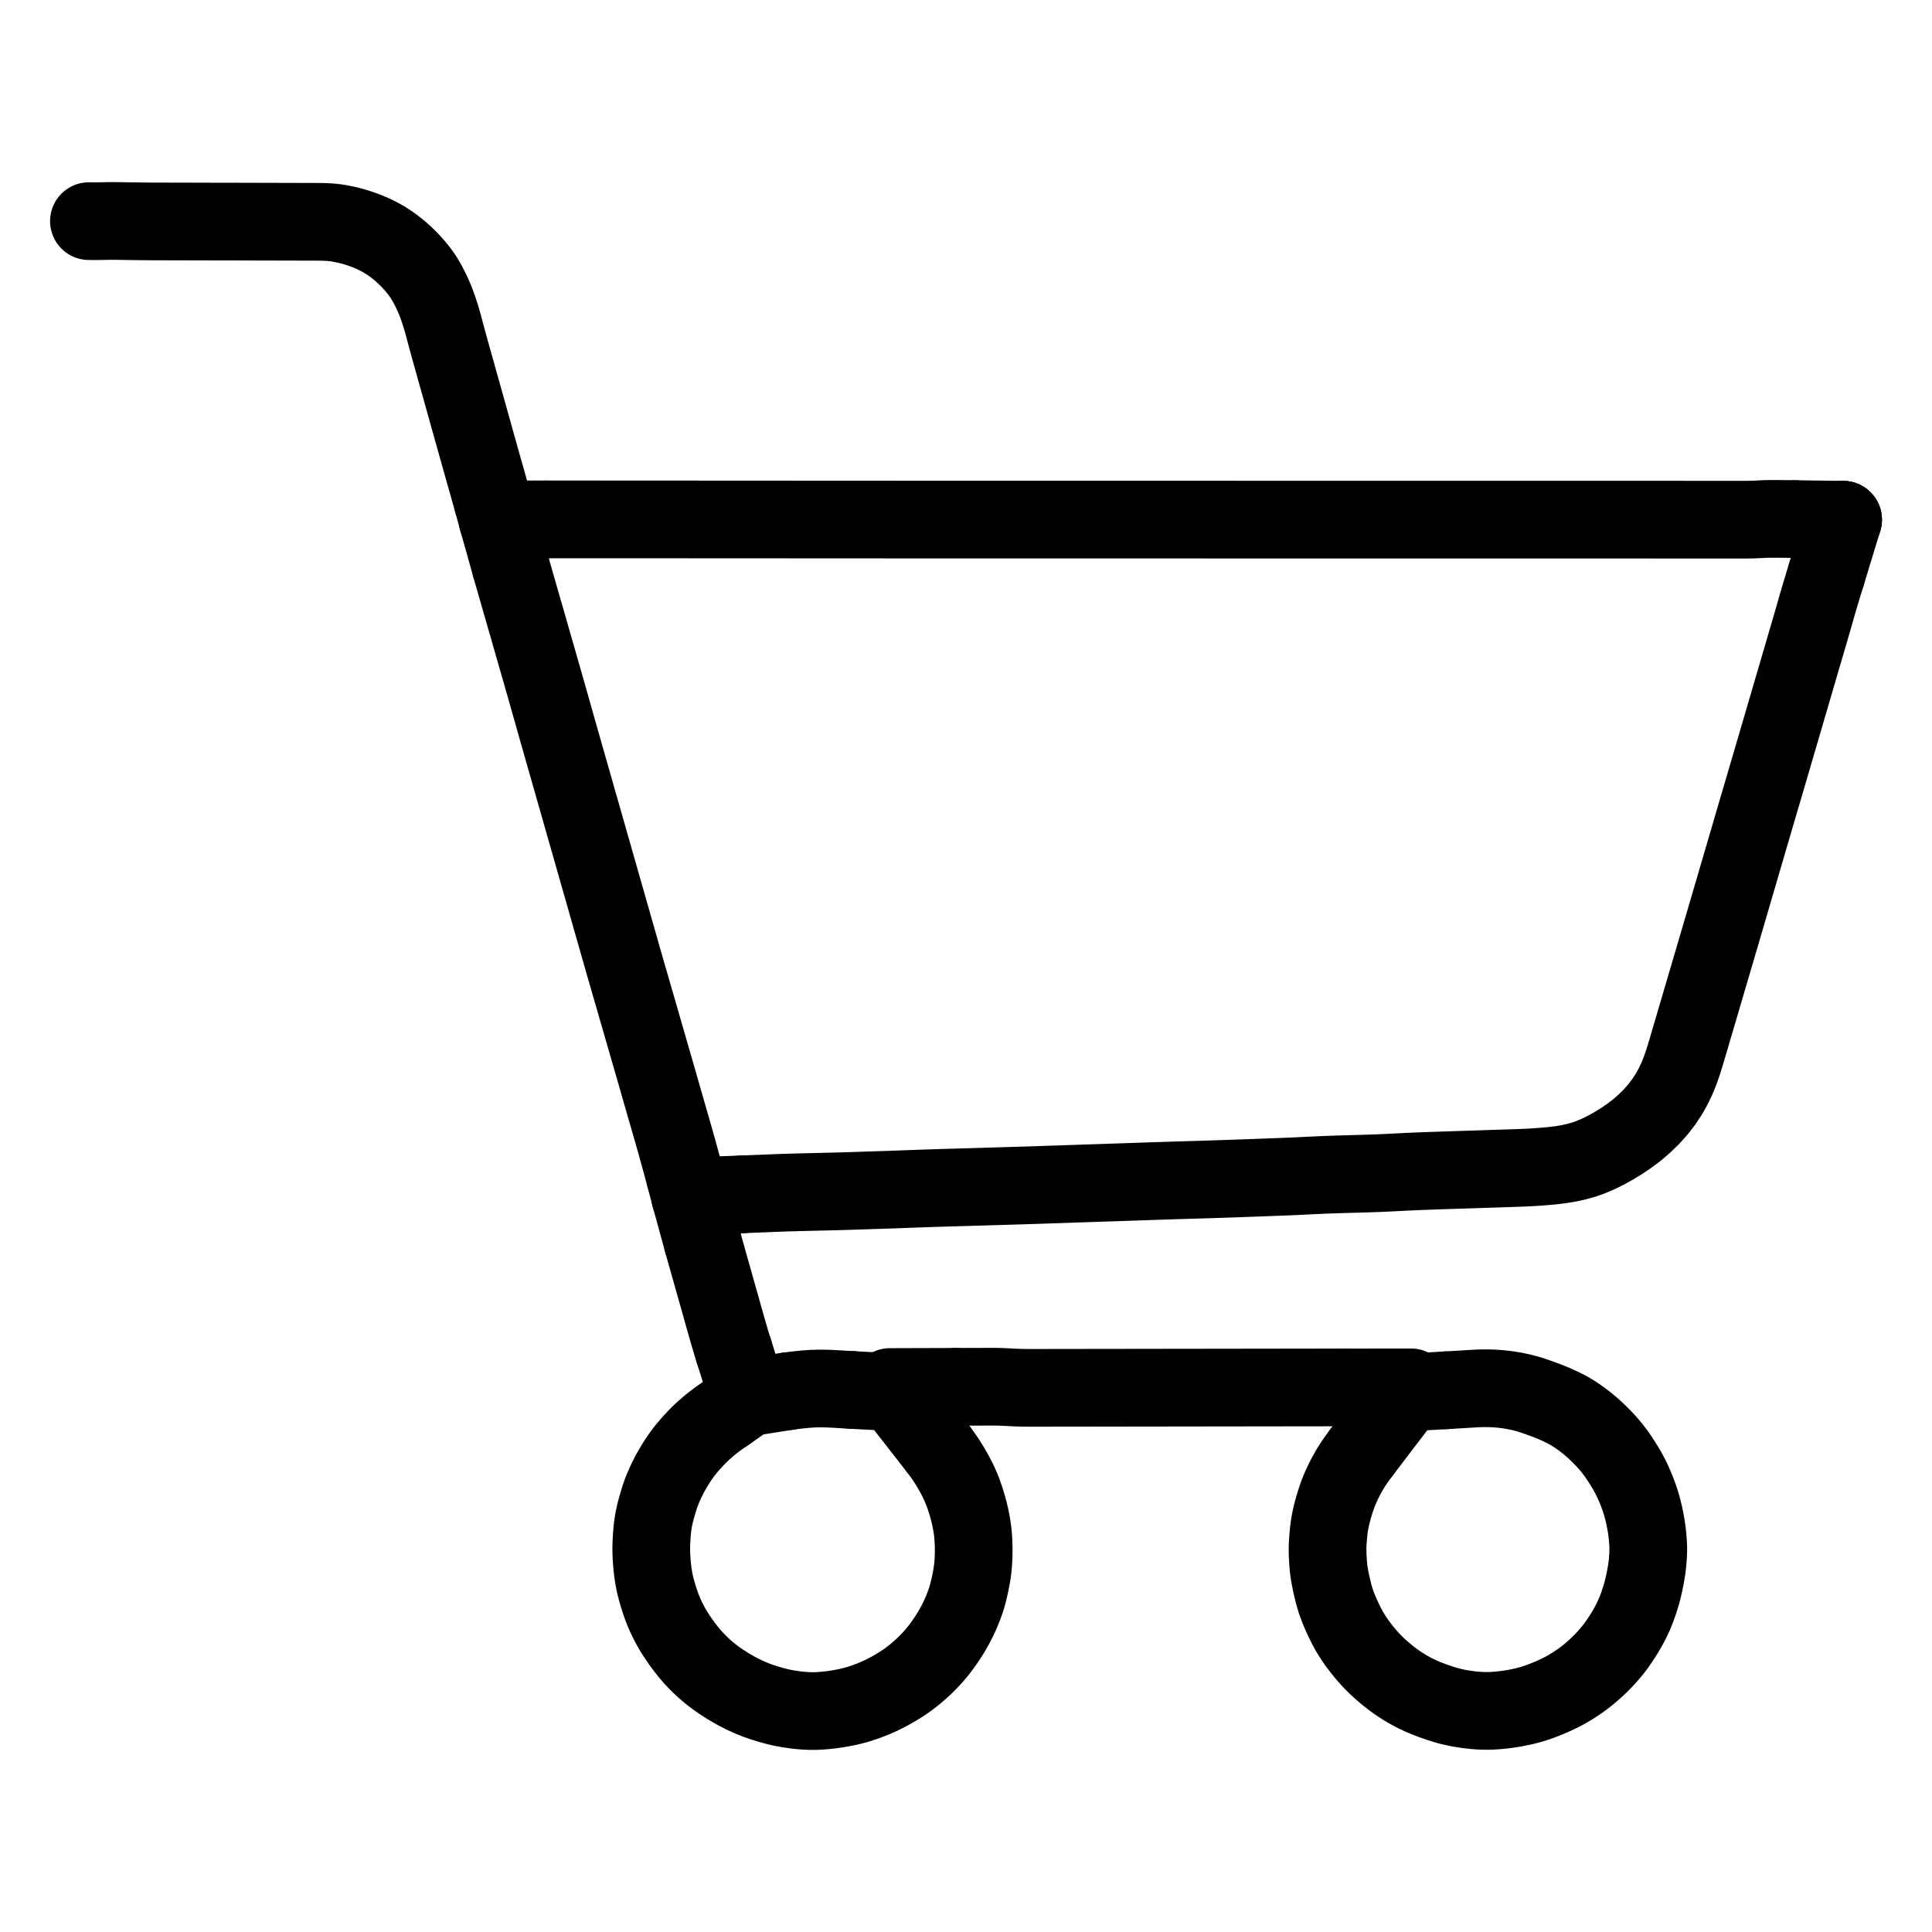
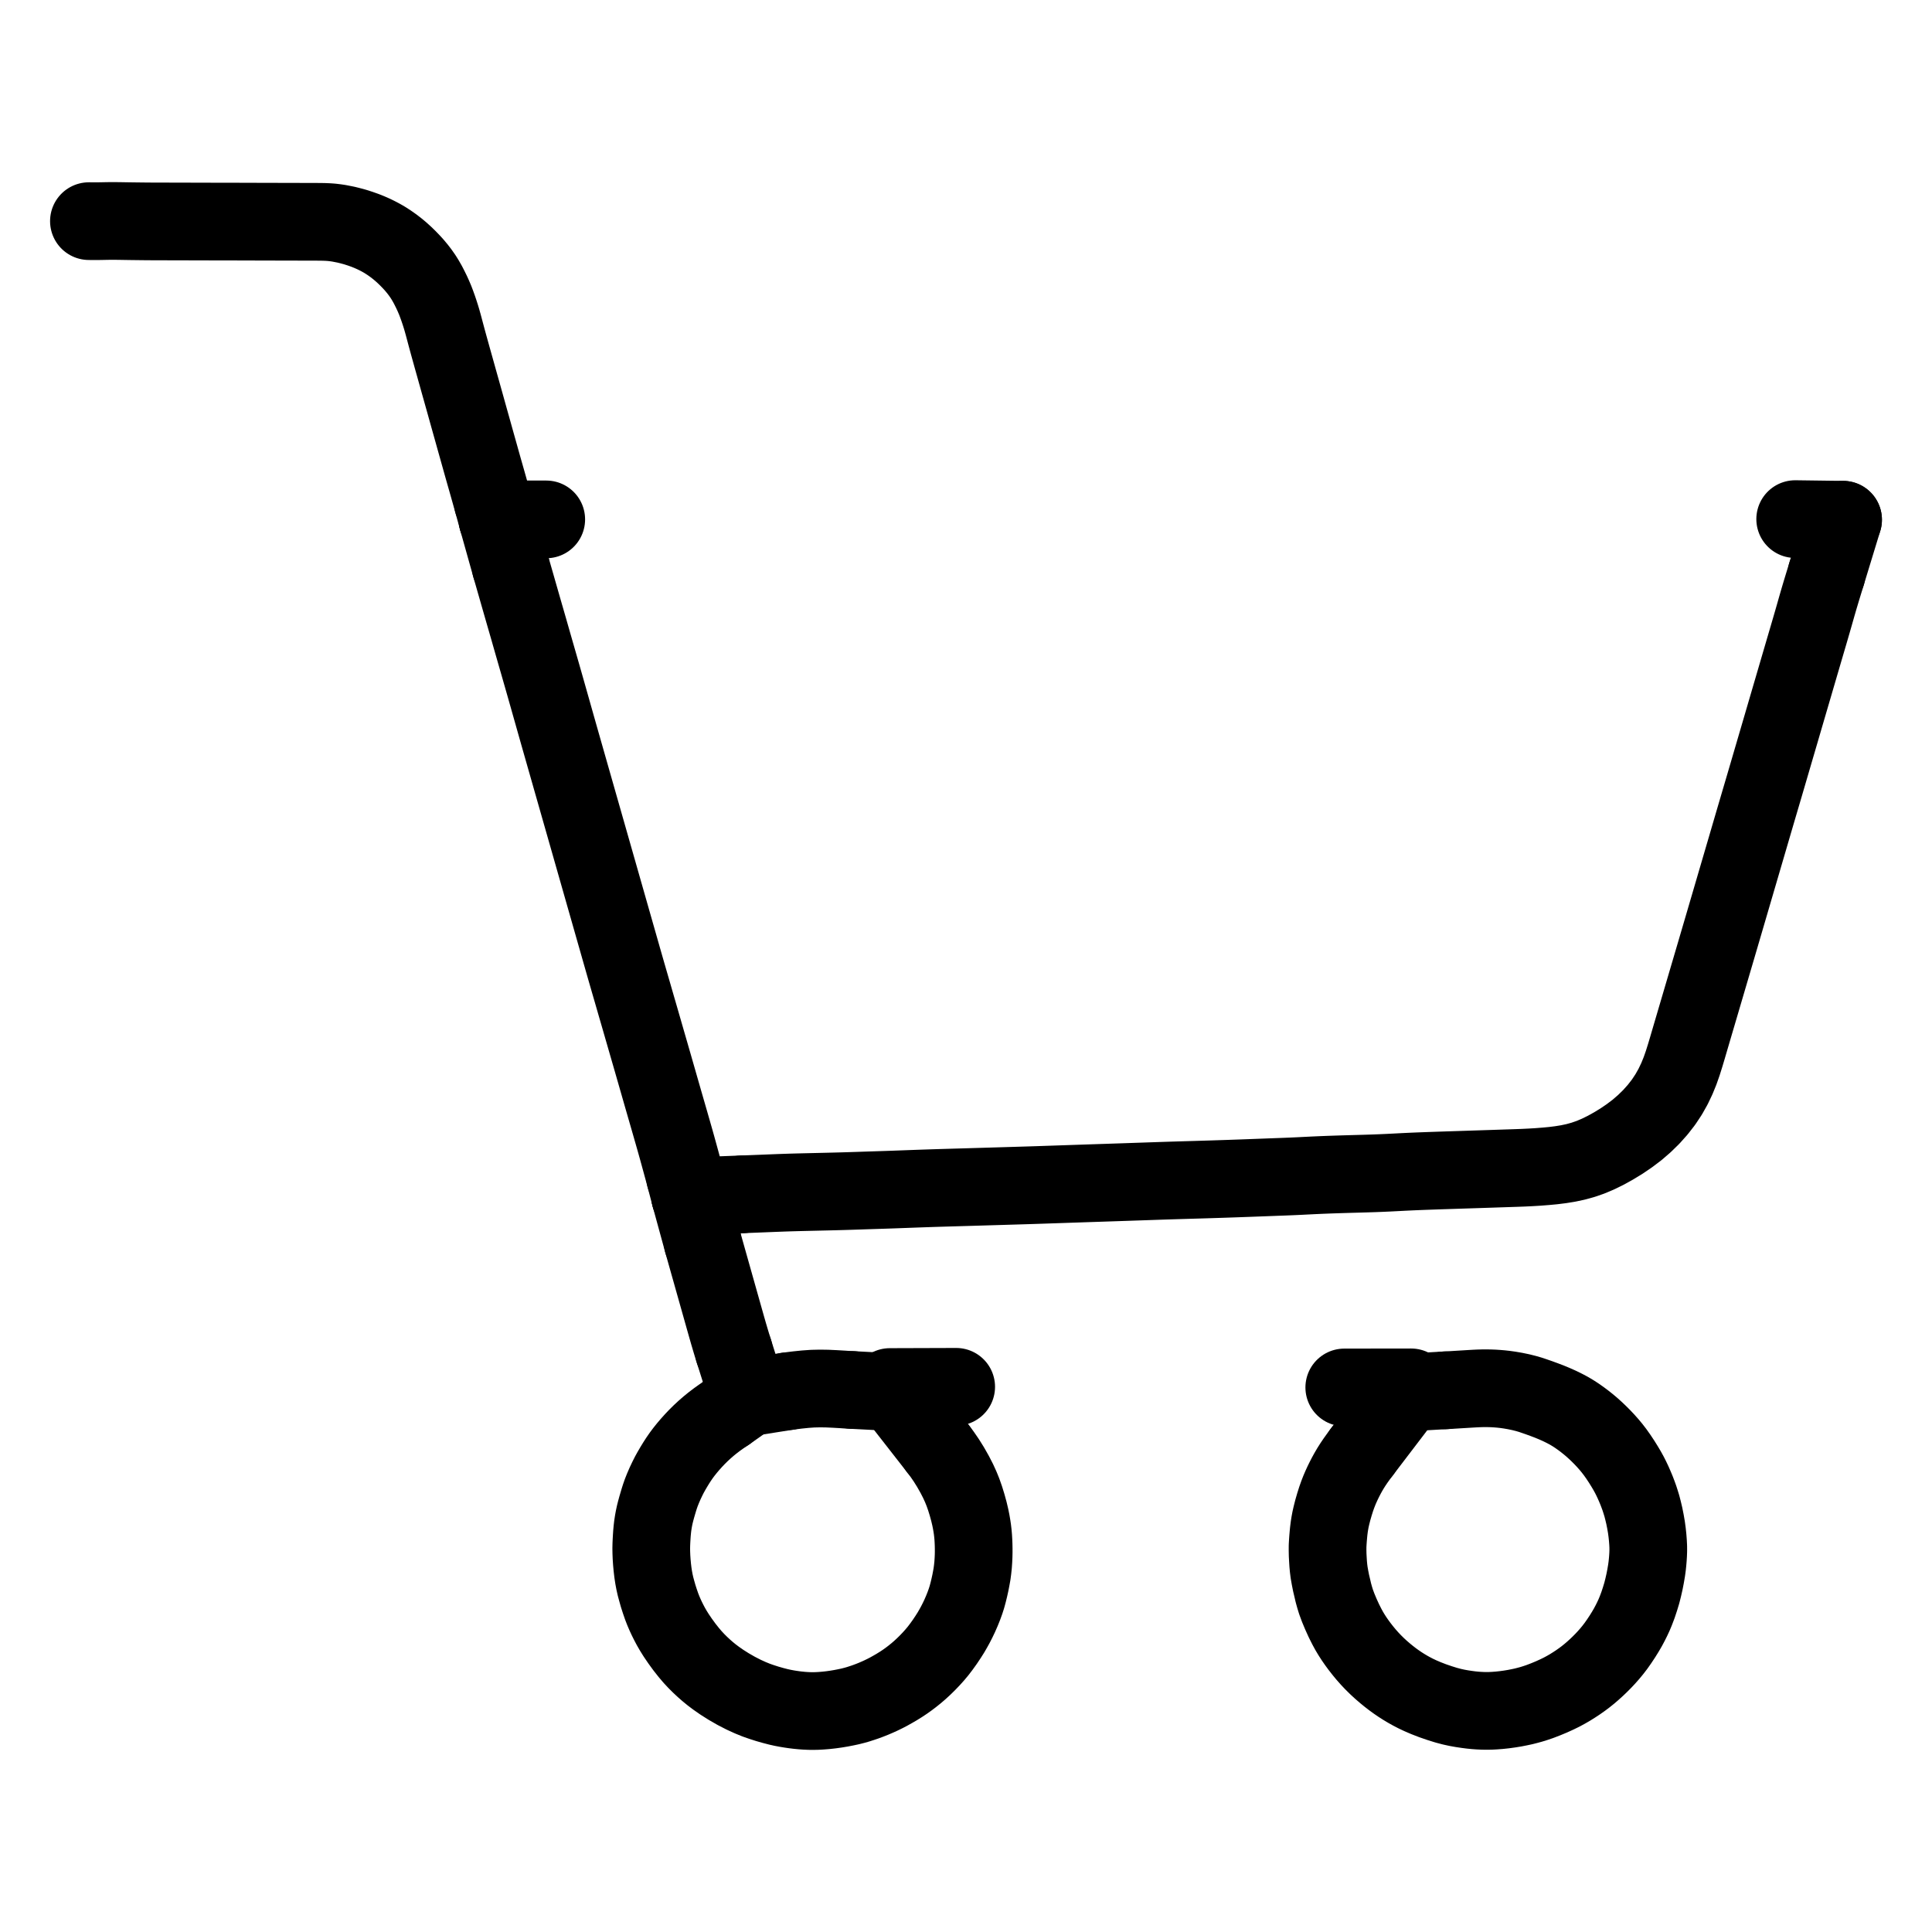
<svg xmlns="http://www.w3.org/2000/svg" viewBox="-47.5 -47.5 1119.0 1119.0" width="1024" height="1024">
  <g id="skeleton-paths" stroke-width="45.0">
    <path id="path-0-0" d="M741.436 793.257L740.450 794.549L739.157 796.317L737.603 798.486L736.046 800.792L734.726 802.883L733.377 805.185L732.231 807.269L731.093 809.477L730.136 811.431L729.135 813.622L728.261 815.654L727.323 818.058L726.395 820.673L725.372 823.929L724.434 827.177L723.659 830.242L723.128 832.586L722.705 834.870L722.396 836.845L722.099 839.201L721.900 841.227L721.695 843.589L721.555 845.565L721.425 847.904L721.412 850.296L721.463 853.046L721.615 855.841L721.764 858.260L721.991 860.709L722.306 863.226L722.831 866.234L723.449 869.364L724.164 872.360L724.762 874.961L725.483 877.560L726.292 880.211L727.559 883.639L729.125 887.382L730.874 891.232L732.549 894.559L733.983 897.193L735.414 899.566L736.758 901.647L738.360 903.954L739.951 906.120L741.882 908.588L743.723 910.814L745.878 913.246L747.862 915.340L750.179 917.619L752.306 919.576L754.690 921.638L756.788 923.350L759.035 925.087L761.061 926.561L763.299 928.093L765.403 929.441L767.731 930.836L769.911 932.055L772.389 933.344L775.045 934.605L778.395 936.047L782.220 937.527L786.381 938.959L790.127 940.127L793.488 941.014L796.372 941.646L799.266 942.167L802.083 942.586L804.531 942.904L806.960 943.146L809.014 943.294L811.353 943.403L813.391 943.438L815.772 943.405L818.212 943.279L821.014 943.062L823.908 942.749L826.829 942.346L829.698 941.882L832.492 941.332L834.905 940.818L837.319 940.201L839.426 939.628L841.871 938.866L844.505 937.967L847.753 936.715L851.118 935.316L854.377 933.832L857.054 932.518L859.541 931.172L861.720 929.916L864.172 928.382L866.325 926.974L868.753 925.264L870.736 923.783L873.037 921.940L875.005 920.250L877.163 918.300L879.019 916.528L881.039 914.498L882.893 912.522L884.889 910.259L886.612 908.173L888.454 905.772L890.247 903.227L892.135 900.389L893.890 897.563L895.335 895.088L896.686 892.559L897.779 890.374L898.941 887.873L899.992 885.348L901.228 882.070L902.355 878.666L903.409 875.194L904.214 872.003L904.981 868.647L905.636 865.276L906.185 862.040L906.533 859.487L906.777 857.122L906.945 855.137L907.090 852.790L907.161 850.718L907.150 848.278L907.026 845.832L906.813 843.021L906.507 840.117L906.100 837.087L905.518 833.725L904.849 830.386L904.090 827.197L903.436 824.683L902.701 822.302L902.026 820.195L901.166 817.829L900.320 815.625L899.269 813.132L898.320 810.971L897.214 808.641L896.247 806.734L894.957 804.384L893.498 801.919L891.687 799.014L889.769 796.127L887.986 793.612L886.147 791.225L884.420 789.151L882.422 786.899L880.569 784.937L878.565 782.929L876.743 781.190L874.649 779.292L872.600 777.552L870.240 775.674L868.079 774.062L865.761 772.430L863.657 771.063L861.255 769.626L858.719 768.280L855.879 766.878L852.910 765.554L849.935 764.317L846.894 763.161L844 762.102L841.433 761.212L839 760.385L836.437 759.637L833.279 758.842L829.997 758.163L826.839 757.621L824.387 757.275L822.041 757.011L820.032 756.835L817.725 756.684L815.686 756.602L813.391 756.562L811.353 756.571L809.058 756.632L807.019 756.727L804.645 756.860L802.223 757.008L799.449 757.177L796.671 757.345L793.797 757.522L791.719 757.639L789.692 757.755" stroke="black" stroke-width="45" fill="none" stroke-linecap="round" stroke-linejoin="round" />
    <path id="path-1-0" d="M408.681 758.299L411.349 757.935L414.474 757.554L418.834 757.109L423.123 756.804L427.402 756.704L431.692 756.767L436.004 756.969L440.398 757.224L443.530 757.437L446.251 757.579" stroke="black" stroke-width="45" fill="none" stroke-linecap="round" stroke-linejoin="round" />
    <path id="path-2-0" d="M373.517 770.697L372.130 771.612L370.196 772.948L367.816 774.645L365.211 776.631L362.963 778.460L360.508 780.595L358.392 782.557L356.096 784.830L354.130 786.906L352.074 789.202L350.362 791.223L348.626 793.393L347.132 795.389L345.539 797.694L344.135 799.871L342.678 802.258L341.490 804.291L340.222 806.574L339 808.996L337.682 811.773L336.458 814.618L335.488 817.066L334.667 819.421L334.039 821.424L333.408 823.561L332.845 825.489L332.252 827.679L331.756 829.652L331.264 831.956L330.906 833.957L330.548 836.300L330.316 838.331L330.101 840.665L329.969 842.649L329.836 844.950L329.750 846.898L329.696 849.278L329.735 851.706L329.844 854.501L330.042 857.389L330.305 860.248L330.644 863.150L331.084 866.065L331.565 868.640L332.147 871.255L332.816 873.734L333.667 876.756L334.658 879.846L335.722 882.933L336.709 885.465L337.714 887.801L338.687 889.895L339.844 892.215L340.997 894.406L342.432 896.903L344.122 899.617L346.390 902.955L348.848 906.336L351.423 909.602L353.628 912.195L355.900 914.629L357.953 916.672L360.250 918.814L362.286 920.598L364.614 922.507L367.178 924.444L370.548 926.795L374.511 929.310L378.880 931.821L383.233 934.057L387.118 935.824L390.543 937.219L393.616 938.290L396.896 939.343L400.156 940.273L403.326 941.097L405.837 941.655L408.282 942.116L410.320 942.450L412.620 942.781L414.582 943.017L416.905 943.248L418.965 943.394L421.312 943.500L423.351 943.524L425.731 943.481L428.173 943.343L430.976 943.116L433.869 942.792L436.763 942.386L439.667 941.903L442.463 941.357L444.960 940.824L447.324 940.222L449.427 939.628L451.790 938.863L453.922 938.144L456.307 937.252L458.316 936.456L460.750 935.407L462.824 934.465L465.200 933.303L467.132 932.303L469.563 930.939L471.733 929.687L474.314 928.086L476.393 926.713L478.788 925.015L480.842 923.455L483.178 921.576L485.259 919.782L487.618 917.608L489.724 915.538L491.941 913.218L493.780 911.170L495.731 908.849L497.676 906.310L499.781 903.377L501.760 900.403L503.319 897.937L504.702 895.538L505.833 893.489L507.156 890.895L508.348 888.399L509.638 885.441L510.765 882.622L511.707 880.012L512.508 877.512L513.198 874.985L513.894 872.139L514.538 869.228L515.032 866.659L515.482 864.162L515.809 861.685L516.104 858.958L516.293 856.166L516.403 853.838L516.450 851.446L516.448 849.480L516.399 847.068L516.316 845.030L516.173 842.635L515.986 840.588L515.714 838.265L515.406 836.220L514.996 833.836L514.470 831.255L513.685 827.934L512.653 824.164L511.480 820.366L510.250 816.863L508.980 813.717L507.407 810.272L505.431 806.434L503.039 802.215L500.591 798.299L498.270 794.919L496.822 792.937L495.646 791.430" stroke="black" stroke-width="45" fill="none" stroke-linecap="round" stroke-linejoin="round" />
-     <path id="path-3-0" d="M268.882 253.330L271.124 253.332L273.324 253.332L275.931 253.333L278.297 253.333L280.336 253.333L282.631 253.333L284.670 253.333L286.965 253.333L289.003 253.332L291.298 253.332L293.337 253.332L295.632 253.332L297.671 253.332L299.966 253.333L302.005 253.334L304.300 253.335L306.339 253.337L308.633 253.338L310.672 253.339L312.967 253.340L315.006 253.341L317.301 253.342L319.340 253.343L321.635 253.345L323.674 253.346L325.969 253.347L328.007 253.348L330.302 253.349L332.341 253.350L334.636 253.351L336.675 253.353L338.970 253.354L341.009 253.355L343.304 253.356L345.343 253.357L347.638 253.358L349.676 253.359L351.971 253.361L354.010 253.362L356.305 253.363L358.344 253.364L360.639 253.365L362.678 253.366L364.979 253.368L366.983 253.369L369.306 253.371L371.315 253.372L373.692 253.373L375.689 253.374L378.004 253.375L380.003 253.376L382.308 253.377L384.347 253.378L386.642 253.379L388.680 253.380L390.975 253.381L393.014 253.382L395.309 253.383L397.348 253.385L399.643 253.386L401.682 253.387L403.977 253.388L406.016 253.389L408.310 253.390L410.349 253.391L412.644 253.393L414.683 253.394L416.978 253.395L419.017 253.396L421.312 253.397L423.351 253.398L425.646 253.399L427.684 253.401L429.979 253.402L432.018 253.403L434.313 253.404L436.352 253.405L438.647 253.406L440.686 253.407L442.981 253.409L445.020 253.410L447.315 253.411L449.353 253.412L451.648 253.413L453.687 253.414L455.982 253.415L458.021 253.417L460.316 253.418L462.355 253.419L464.650 253.420L466.689 253.421L468.983 253.422L471.022 253.423L473.317 253.425L475.356 253.426L477.651 253.427L479.690 253.428L481.985 253.429L484.024 253.430L486.319 253.431L488.357 253.432L490.652 253.432L492.691 253.432L494.986 253.433L497.025 253.433L499.320 253.433L501.359 253.433L503.654 253.434L505.693 253.434L507.988 253.434L510.026 253.434L512.321 253.435L514.360 253.435L516.655 253.435L518.694 253.435L520.989 253.436L523.028 253.436L525.323 253.436L527.362 253.436L529.656 253.437L531.695 253.437L533.990 253.437L536.029 253.437L538.324 253.438L540.363 253.438L542.658 253.438L544.697 253.438L546.992 253.439L549.030 253.439L551.325 253.439L553.364 253.439L555.659 253.440L557.698 253.440L559.993 253.440L562.032 253.440L564.327 253.441L566.366 253.441L568.661 253.441L570.699 253.441L572.994 253.442L575.033 253.442L577.328 253.442L579.367 253.442L581.662 253.443L583.701 253.443L585.996 253.443L588.035 253.443L590.329 253.444L592.368 253.444L594.663 253.444L596.702 253.444L598.997 253.445L601.036 253.445L603.331 253.445L605.370 253.445L607.665 253.446L609.703 253.446L611.998 253.446L614.037 253.446L616.332 253.447L618.371 253.447L620.666 253.447L622.705 253.447L625 253.448L627.039 253.448L629.334 253.448L631.372 253.448L633.667 253.449L635.706 253.449L638.001 253.449L640.040 253.449L642.335 253.450L644.374 253.450L646.669 253.450L648.708 253.450L651.002 253.451L653.041 253.451L655.336 253.451L657.375 253.451L659.670 253.452L661.709 253.452L664.004 253.452L666.043 253.452L668.338 253.453L670.376 253.453L672.671 253.453L674.710 253.453L677.005 253.454L679.044 253.454L681.339 253.454L683.378 253.454L685.673 253.455L687.712 253.455L690.007 253.455L692.045 253.455L694.340 253.456L696.379 253.456L698.674 253.456L700.713 253.456L703.008 253.457L705.047 253.457L707.342 253.457L709.381 253.457L711.675 253.458L713.714 253.458L716.009 253.458L718.048 253.458L720.343 253.459L722.382 253.459L724.677 253.459L726.716 253.459L729.011 253.460L731.049 253.460L733.344 253.460L735.383 253.460L737.678 253.461L739.717 253.461L742.012 253.461L744.051 253.461L746.346 253.462L748.385 253.462L750.680 253.462L752.718 253.462L755.013 253.463L757.052 253.463L759.347 253.463L761.386 253.463L763.681 253.464L765.720 253.464L768.015 253.464L770.054 253.464L772.348 253.465L774.387 253.465L776.682 253.465L778.721 253.465L781.016 253.466L783.055 253.466L785.350 253.466L787.389 253.466L789.684 253.467L791.722 253.467L794.017 253.467L796.056 253.467L798.351 253.468L800.390 253.468L802.685 253.468L804.724 253.468L807.019 253.469L809.058 253.469L811.353 253.469L813.391 253.469L815.686 253.470L817.725 253.470L820.020 253.470L822.059 253.470L824.354 253.471L826.393 253.471L828.688 253.471L830.727 253.471L833.021 253.472L835.060 253.472L837.355 253.472L839.394 253.472L841.689 253.473L843.728 253.473L846.023 253.473L848.062 253.473L850.357 253.474L852.395 253.474L854.690 253.474L856.729 253.474L859.024 253.475L861.063 253.475L863.358 253.475L865.397 253.475L867.692 253.476L869.731 253.476L872.026 253.476L874.064 253.476L876.359 253.477L878.398 253.477L880.693 253.477L882.732 253.477L885.027 253.478L887.066 253.478L889.361 253.478L891.400 253.478L893.694 253.479L895.733 253.479L898.028 253.479L900.067 253.479L902.362 253.480L904.401 253.480L906.696 253.480L908.735 253.480L911.030 253.481L913.068 253.481L915.363 253.481L917.402 253.481L919.697 253.482L921.736 253.482L924.031 253.482L926.070 253.482L928.365 253.483L930.404 253.483L932.698 253.483L934.737 253.483L937.032 253.484L939.071 253.484L941.366 253.484L943.405 253.484L945.700 253.485L947.739 253.485L950.034 253.485L952.072 253.485L954.367 253.486L956.406 253.486L958.701 253.486L960.740 253.486L963.035 253.486L965.074 253.478L967.369 253.446L969.409 253.368L971.705 253.255L973.707 253.131L976.050 253.064L978.450 253.036L981.271 253.053L984.113 253.058L986.558 253.082L989.032 253.112L990.506 253.140L992.258 253.163" stroke="black" stroke-width="45" fill="none" stroke-linecap="round" stroke-linejoin="round" />
    <path id="path-4-0" d="M382.404 644.243L385.157 644.137L388.315 644.015L392.713 643.842L397.051 643.669L401.385 643.497L405.718 643.334L410.052 643.189L414.355 643.068L418.665 642.961L422.963 642.862L427.326 642.761L431.684 642.659L436.051 642.551L440.389 642.435L444.723 642.304L449.056 642.164L453.390 642.018L457.697 641.878L462.014 641.739L466.320 641.599L470.682 641.448L475.033 641.287L479.393 641.125L483.727 640.966L488.060 640.814L492.394 640.669L496.703 640.533L501.022 640.405L505.331 640.280L509.693 640.153L514.041 640.027L518.399 639.899L522.731 639.771L527.051 639.643L531.389 639.513L535.716 639.384L540.079 639.254L544.408 639.124L548.747 638.990L553.067 638.852L557.401 638.708L561.728 638.561L566.076 638.413L570.415 638.265L574.778 638.117L579.095 637.973L583.423 637.827L587.737 637.683L592.071 637.539L596.405 637.395L600.739 637.250L605.073 637.104L609.406 636.956L613.740 636.808L618.074 636.660L622.408 636.512L626.741 636.367L631.051 636.228L635.371 636.096L639.681 635.968L644.044 635.842L648.390 635.713L652.747 635.581L657.078 635.444L661.397 635.304L665.733 635.157L670.059 635.005L674.421 634.846L678.752 634.685L683.093 634.522L687.414 634.359L691.748 634.197L696.082 634.037L700.397 633.863L704.725 633.669L709.042 633.450L713.403 633.235L717.743 633.041L722.091 632.872L726.419 632.722L730.752 632.585L735.086 632.460L739.406 632.341L743.741 632.216L748.067 632.080L752.427 631.912L756.759 631.717L761.100 631.497L765.423 631.272L769.756 631.065L774.090 630.881L778.424 630.717L782.758 630.563L787.092 630.415L791.425 630.273L795.728 630.133L800.036 629.993L804.333 629.853L808.696 629.712L813.055 629.570L817.423 629.426L821.762 629.281L826.073 629.139L830.396 628.996L834.708 628.838L839.070 628.626L843.405 628.364L847.761 628.021L852.079 627.617L856.428 627.073L860.765 626.371L865.132 625.438L869.471 624.238L873.831 622.721L878.121 620.898L882.552 618.722L886.973 616.269L891.654 613.422L896.202 610.330L900.715 606.920L904.916 603.284L908.915 599.375L912.636 595.206L915.995 590.885L918.968 586.403L921.529 581.859L923.726 577.256L925.561 572.758L927.133 568.271L928.530 563.832L929.877 559.319L931.167 554.916L932.442 550.578L933.700 546.299L934.975 541.973L936.261 537.606L937.552 533.221L938.843 528.836L940.134 524.451L941.424 520.066L942.715 515.681L944 511.313L945.273 506.988L946.532 502.708L947.784 498.445L949.047 494.144L950.321 489.799L951.601 485.428L952.872 481.089L954.131 476.794L955.379 472.530L956.635 468.241L957.903 463.907L959.183 459.534L960.467 455.153L961.740 450.807L963 446.505L964.249 442.241L965.502 437.959L966.769 433.632L968.048 429.263L969.335 424.877L970.622 420.496L971.902 416.149L973.171 411.847L974.425 407.585L975.680 403.307L976.946 398.982L978.224 394.614L979.507 390.227L980.791 385.843L982.066 381.493L983.329 377.187L984.577 372.923L985.825 368.644L987.090 364.314L988.363 359.966L989.632 355.643L990.881 351.379L992.127 347.119L993.386 342.813L994.662 338.457L995.948 334.071L997.234 329.684L998.520 325.298L999.808 320.910L1001.085 316.552L1002.337 312.233L1003.562 307.961L1004.780 303.681L1006.032 299.363L1007.330 295L1008.667 290.611L1009.633 287.466L1010.449 284.797" stroke="black" stroke-width="45" fill="none" stroke-linecap="round" stroke-linejoin="round" />
    <path id="path-5-0" d="M248.293 280.555L248.934 282.794L249.554 284.967L250.317 287.618L251.015 290.059L251.733 292.556L252.656 295.791L253.745 299.589L254.973 303.871L256.209 308.163L257.313 311.983L258.270 315.299L258.995 317.816L259.710 320.325L260.426 322.827L261.367 326.124L262.433 329.830L263.501 333.540L264.441 336.804L265.161 339.307L265.857 341.746L266.475 343.894L267.170 346.330L267.885 348.829L268.803 352.065L269.857 355.777L270.910 359.493L271.837 362.765L272.546 365.272L273.234 367.709L273.844 369.861L274.531 372.295L275.241 374.798L276.157 378.030L277.214 381.743L278.272 385.460L279.206 388.733L279.920 391.239L280.614 393.671L281.228 395.824L281.921 398.254L282.634 400.757L283.550 403.970L284.635 407.774L285.829 411.959L286.924 415.801L287.858 419.073L288.566 421.556L289.239 423.919L289.844 426.040L290.524 428.426L291.142 430.589L291.823 432.979L292.536 435.480L293.455 438.701L294.540 442.506L295.733 446.690L296.826 450.524L297.758 453.792L298.467 456.278L299.143 458.649L299.748 460.772L300.429 463.158L301.043 465.312L301.725 467.704L302.438 470.203L303.359 473.433L304.444 477.239L305.637 481.421L306.728 485.247L307.659 488.511L308.369 491L309.047 493.379L309.653 495.503L310.333 497.889L310.945 500.035L311.628 502.428L312.340 504.926L313.264 508.165L314.352 511.965L315.583 516.247L316.823 520.535L317.928 524.344L318.872 527.597L319.592 530.088L320.280 532.476L320.894 534.602L321.585 536.985L322.206 539.116L322.898 541.508L323.620 544L324.556 547.248L325.653 551.048L326.888 555.332L328.126 559.614L329.225 563.413L330.163 566.663L330.882 569.161L331.585 571.617L332.202 573.756L332.904 576.207L333.623 578.699L334.553 581.953L335.645 585.756L336.877 590.042L338.112 594.321L339.209 598.116L340.146 601.363L340.865 603.860L341.569 606.319L342.183 608.456L342.885 610.910L343.594 613.404L344.508 616.665L345.540 620.400L346.604 624.275L347.579 627.848L348.384 630.802L348.936 632.845L349.333 634.320" stroke="black" stroke-width="45" fill="none" stroke-linecap="round" stroke-linejoin="round" />
    <path id="path-6-0" d="M4 80.582L5.170 80.594L6.963 80.612L9.171 80.605L11.860 80.561L14.176 80.513L16.846 80.476L19.349 80.486L22.202 80.518L24.982 80.566L27.451 80.604L29.827 80.636L31.865 80.660L34.160 80.687L36.199 80.709L38.494 80.730L40.533 80.742L42.828 80.750L44.867 80.755L47.162 80.761L49.201 80.765L51.496 80.771L53.534 80.776L55.829 80.781L57.868 80.786L60.163 80.791L62.202 80.796L64.497 80.802L66.536 80.807L68.831 80.812L70.870 80.817L73.192 80.824L75.247 80.830L77.673 80.838L79.766 80.843L82.181 80.848L84.103 80.850L86.297 80.852L88.182 80.853L90.527 80.857L93.006 80.863L95.836 80.872L98.662 80.881L101.117 80.888L103.501 80.894L105.540 80.899L107.835 80.904L109.874 80.909L112.169 80.915L114.207 80.920L116.502 80.925L118.541 80.930L120.836 80.935L122.875 80.940L125.170 80.946L127.209 80.950L129.504 80.956L131.543 80.961L133.837 80.966L135.876 80.971L138.171 80.989L140.210 81.022L142.525 81.121L144.568 81.266L146.840 81.537L148.823 81.828L151.027 82.260L153.076 82.667L155.480 83.271L158.157 83.994L161.077 84.931L164.019 85.972L166.421 86.935L168.826 87.996L170.955 89.030L173.375 90.308L175.572 91.589L178.011 93.175L180.256 94.757L182.683 96.625L184.712 98.325L186.811 100.230L188.602 101.966L190.610 104.033L192.322 105.900L194.273 108.236L195.773 110.179L197.508 112.654L198.770 114.665L200.240 117.233L201.333 119.355L202.549 121.833L203.500 123.925L204.520 126.317L205.338 128.459L206.218 130.893L206.958 133.076L207.770 135.595L208.405 137.692L209.078 140.083L209.582 141.943L210.186 144.224L210.672 146.046L211.321 148.472L211.857 150.437L212.557 152.983L213.108 154.971L213.795 157.442L214.338 159.392L214.986 161.702L215.507 163.560L216.122 165.751L216.674 167.728L217.338 170.101L217.913 172.164L218.579 174.538L219.126 176.487L219.823 178.960L220.384 180.959L221.088 183.461L221.631 185.405L222.320 187.869L222.959 190.163L223.734 192.945L224.487 195.637L225.186 198.126L225.850 200.488L226.438 202.588L227.093 204.935L227.680 207.038L228.353 209.436L228.914 211.436L229.593 213.846L230.139 215.794L230.827 218.251L231.463 220.522L232.241 223.291L233.022 226.039L233.787 228.720L234.561 231.440L235.274 233.962L236.059 236.753L236.816 239.442L237.413 241.558L237.903 243.283" stroke="black" stroke-width="45" fill="none" stroke-linecap="round" stroke-linejoin="round" />
    <path id="path-7-0" d="M359.478 671.844L360.206 674.426L361.069 677.486L362.268 681.740L363.475 686.020L364.696 690.346L365.932 694.727L367.168 699.105L368.392 703.440L369.599 707.717L370.805 711.994L372.024 716.316L373.263 720.696L374.508 725.042L375.795 729.388L376.713 732.422L377.548 735.068" stroke="black" stroke-width="45" fill="none" stroke-linecap="round" stroke-linejoin="round" />
-     <path id="path-8-0" d="M506.317 755.731L508.643 755.724L511.226 755.718L514.530 755.713L517.618 755.706L520.482 755.696L522.938 755.683L525.323 755.669L527.362 755.665L529.656 755.687L531.695 755.744L533.990 755.835L536.029 755.933L538.324 756.043L540.363 756.141L542.658 756.233L544.697 756.293L546.992 756.324L549.030 756.330L551.325 756.327L553.364 756.325L555.659 756.321L557.698 756.319L559.993 756.316L562.032 756.313L564.327 756.310L566.366 756.307L568.661 756.304L570.699 756.301L572.994 756.298L575.033 756.296L577.328 756.292L579.367 756.290L581.662 756.287L583.701 756.284L585.996 756.281L588.035 756.278L590.329 756.275L592.368 756.272L594.663 756.269L596.702 756.267L598.997 756.263L601.036 756.261L603.331 756.258L605.370 756.255L607.665 756.252L609.703 756.249L611.998 756.246L614.037 756.243L616.332 756.240L618.371 756.237L620.666 756.234L622.705 756.232L625 756.229L627.039 756.226L629.334 756.223L631.372 756.220L633.667 756.217L635.706 756.214L638.001 756.211L640.040 756.208L642.335 756.205L644.374 756.203L646.669 756.200L648.708 756.197L651.002 756.194L653.041 756.191L655.336 756.188L657.375 756.185L659.670 756.182L661.709 756.179L664.004 756.176L666.043 756.174L668.338 756.171L670.376 756.168L672.671 756.165L674.710 756.162L677.005 756.159L679.044 756.156L681.339 756.153L683.378 756.150L685.673 756.147L687.712 756.145L690.007 756.142L692.045 756.139L694.340 756.136L696.379 756.133L698.674 756.130L700.713 756.127L703.008 756.124L705.047 756.121L707.342 756.118L709.381 756.116L711.675 756.113L713.714 756.110L716.025 756.107L718.067 756.106L720.427 756.105L722.608 756.104L725.257 756.104L727.722 756.102L729.727 756.100L731.092 756.098" stroke="black" stroke-width="45" fill="none" stroke-linecap="round" stroke-linejoin="round" />
    <path id="path-extension-1" d="M741.436 793.257L767.544 759.028" stroke="black" stroke-width="45" fill="none" stroke-linecap="round" stroke-linejoin="round" />
    <path id="path-extension-2" d="M789.692 757.755L767.544 759.028" stroke="black" stroke-width="45" fill="none" stroke-linecap="round" stroke-linejoin="round" />
    <path id="path-extension-3" d="M446.251 757.579L470.197 758.828" stroke="black" stroke-width="45" fill="none" stroke-linecap="round" stroke-linejoin="round" />
    <path id="path-extension-4" d="M495.646 791.430L470.197 758.828" stroke="black" stroke-width="45" fill="none" stroke-linecap="round" stroke-linejoin="round" />
    <path id="path-extension-5" d="M992.258 253.163L1020 253.526" stroke="black" stroke-width="45" fill="none" stroke-linecap="round" stroke-linejoin="round" />
    <path id="path-extension-6" d="M1010.449 284.797L1020 253.526" stroke="black" stroke-width="45" fill="none" stroke-linecap="round" stroke-linejoin="round" />
    <path id="path-extension-7" d="M506.317 755.731L467.874 755.852" stroke="black" stroke-width="45" fill="none" stroke-linecap="round" stroke-linejoin="round" />
    <path id="path-extension-8" d="M731.092 756.098L769.818 756.047" stroke="black" stroke-width="45" fill="none" stroke-linecap="round" stroke-linejoin="round" />
    <path id="path-connection-1" d="M470.197 758.828L470.197 758.828" stroke="black" stroke-width="45" fill="none" stroke-linecap="round" stroke-linejoin="round" />
-     <path id="path-connection-2" d="M1020 253.526L1020 253.526" stroke="black" stroke-width="45" fill="none" stroke-linecap="round" stroke-linejoin="round" />
    <path id="path-connection-3" d="M408.681 758.299L386.017 761.881" stroke="black" stroke-width="45" fill="none" stroke-linecap="round" stroke-linejoin="round" />
    <path id="path-connection-4" d="M373.517 770.697L386.017 761.881" stroke="black" stroke-width="45" fill="none" stroke-linecap="round" stroke-linejoin="round" />
    <path id="path-connection-5" d="M377.548 735.068L386.017 761.881" stroke="black" stroke-width="45" fill="none" stroke-linecap="round" stroke-linejoin="round" />
    <path id="path-connection-6" d="M268.882 253.330L240.652 253.310" stroke="black" stroke-width="45" fill="none" stroke-linecap="round" stroke-linejoin="round" />
    <path id="path-connection-7" d="M248.293 280.555L240.652 253.310" stroke="black" stroke-width="45" fill="none" stroke-linecap="round" stroke-linejoin="round" />
    <path id="path-connection-8" d="M237.903 243.283L240.652 253.310" stroke="black" stroke-width="45" fill="none" stroke-linecap="round" stroke-linejoin="round" />
    <path id="path-connection-9" d="M382.404 644.243L352.239 645.396" stroke="black" stroke-width="45" fill="none" stroke-linecap="round" stroke-linejoin="round" />
    <path id="path-connection-10" d="M349.333 634.320L352.239 645.396" stroke="black" stroke-width="45" fill="none" stroke-linecap="round" stroke-linejoin="round" />
    <path id="path-connection-11" d="M359.478 671.844L352.239 645.396" stroke="black" stroke-width="45" fill="none" stroke-linecap="round" stroke-linejoin="round" />
    <path id="path-connection-12" d="M767.544 759.028L767.544 759.028" stroke="black" stroke-width="45" fill="none" stroke-linecap="round" stroke-linejoin="round" />
  </g>
</svg>